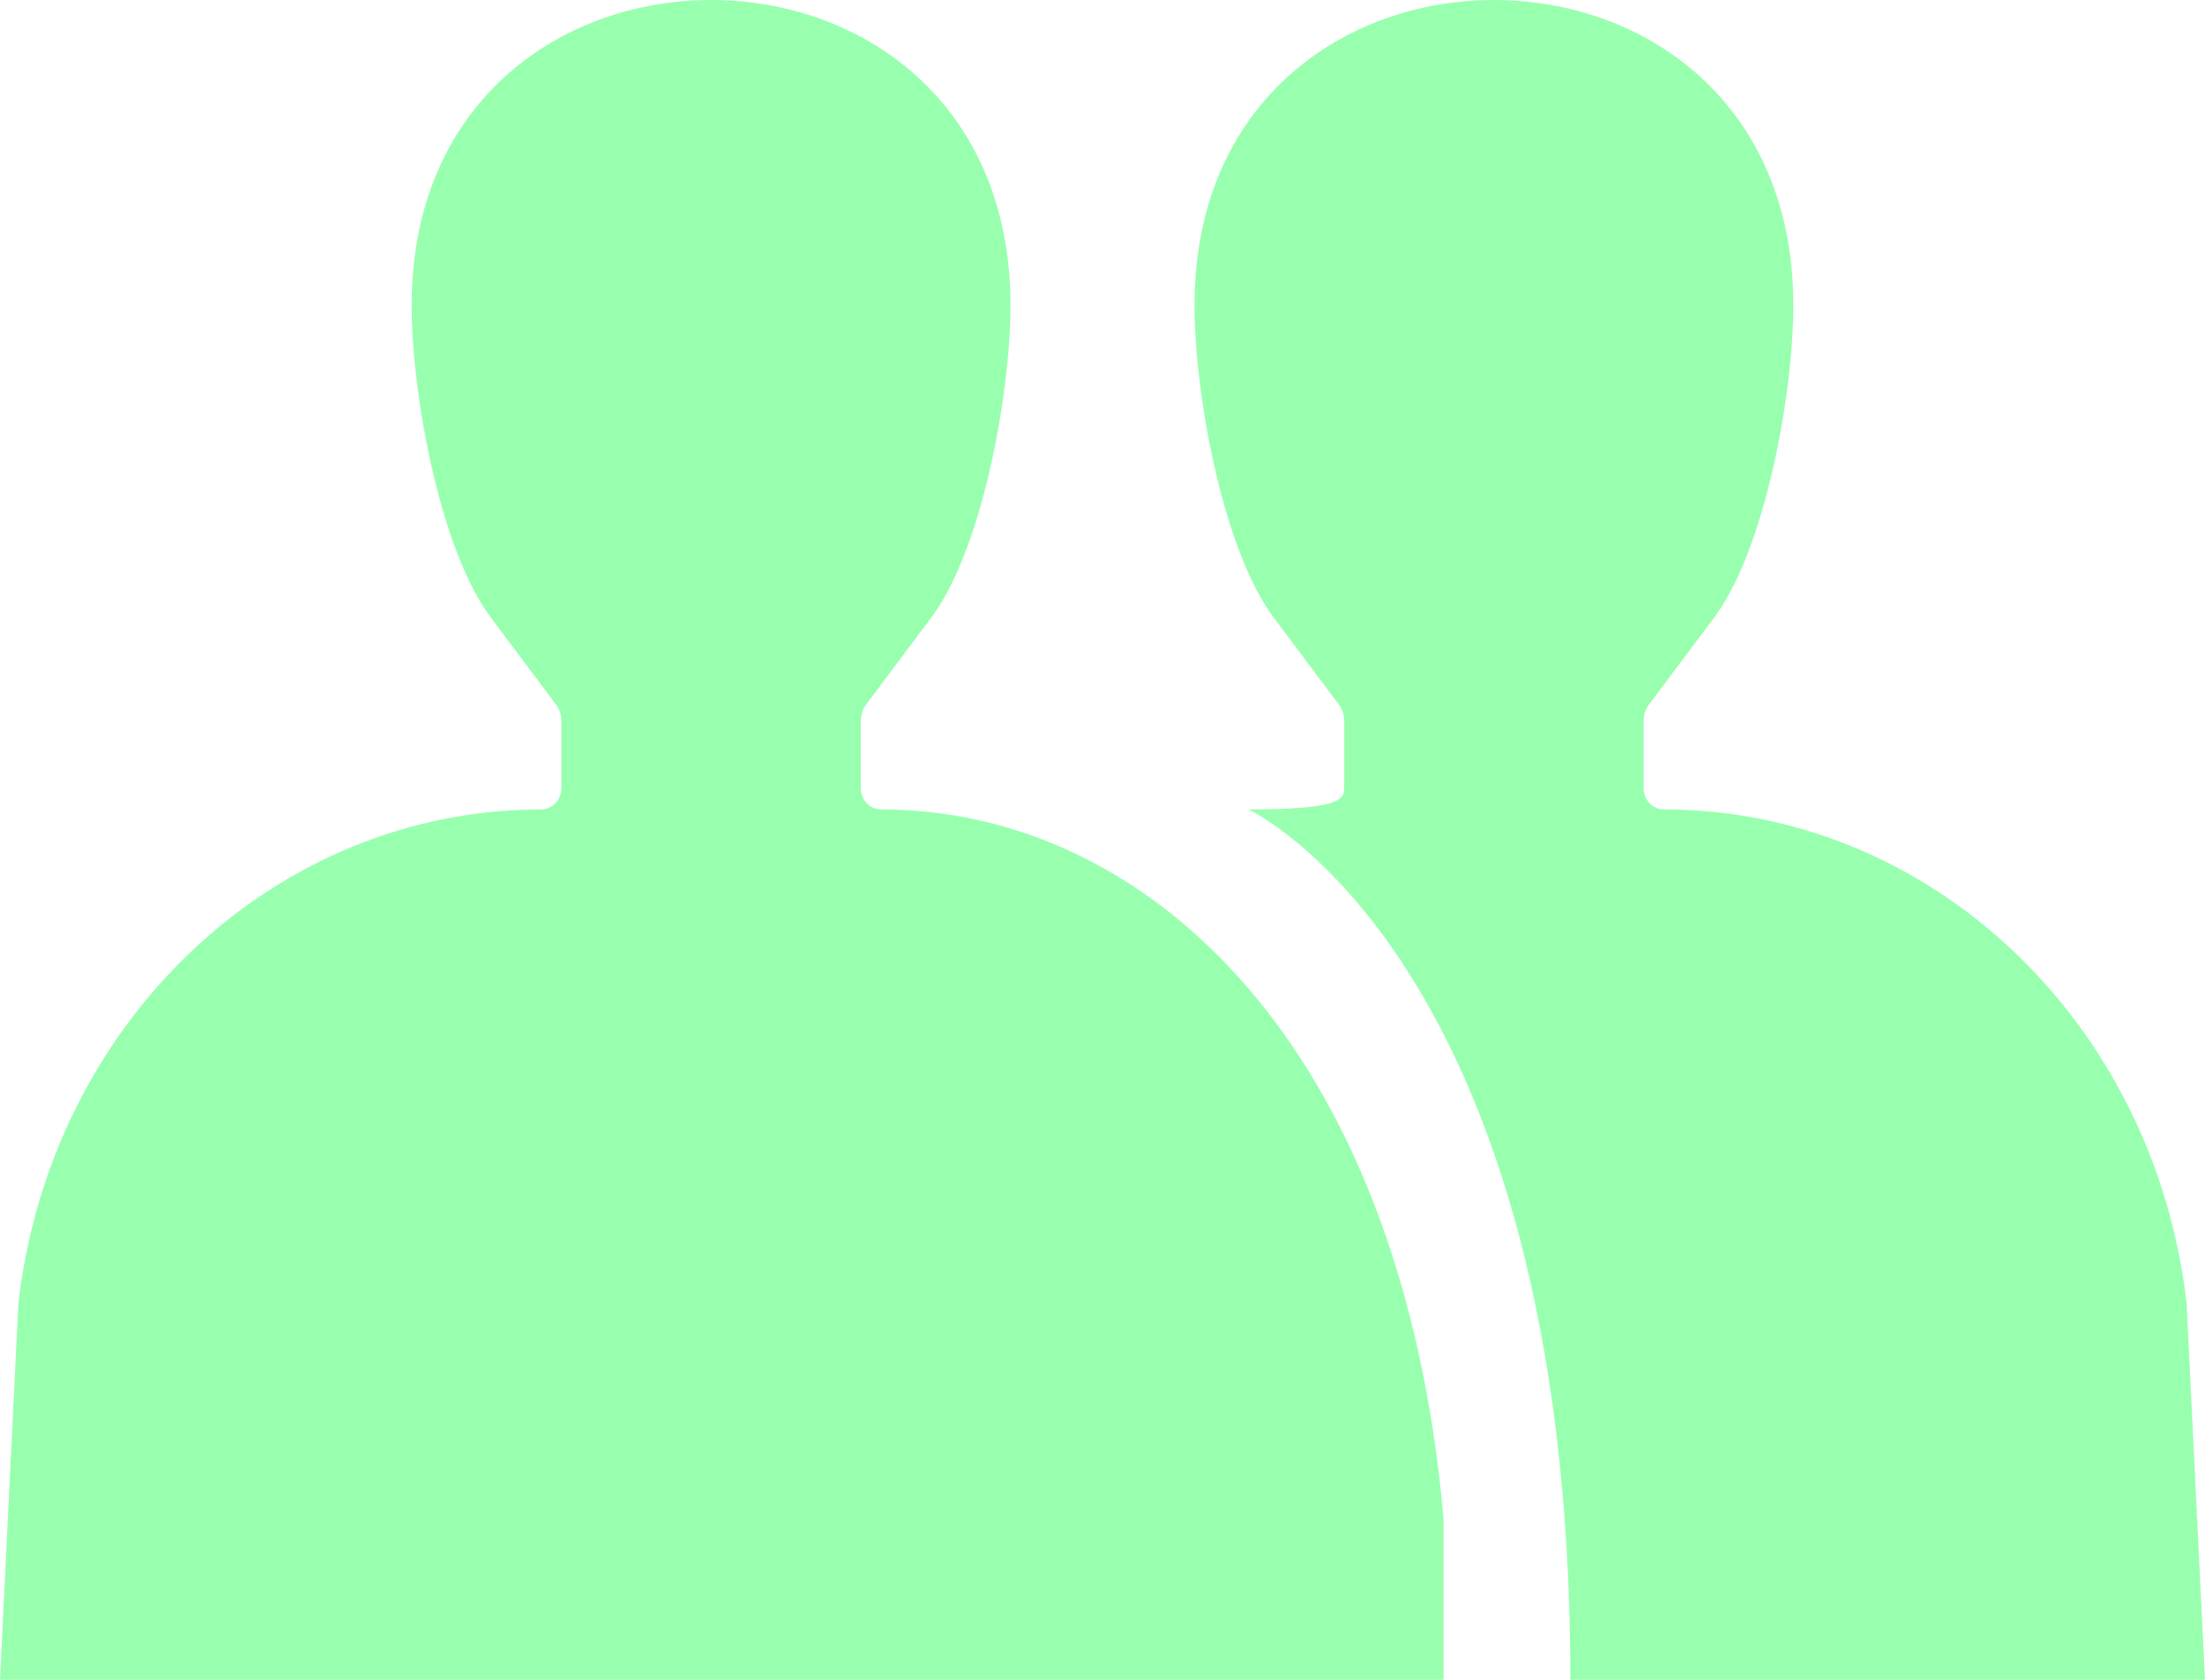
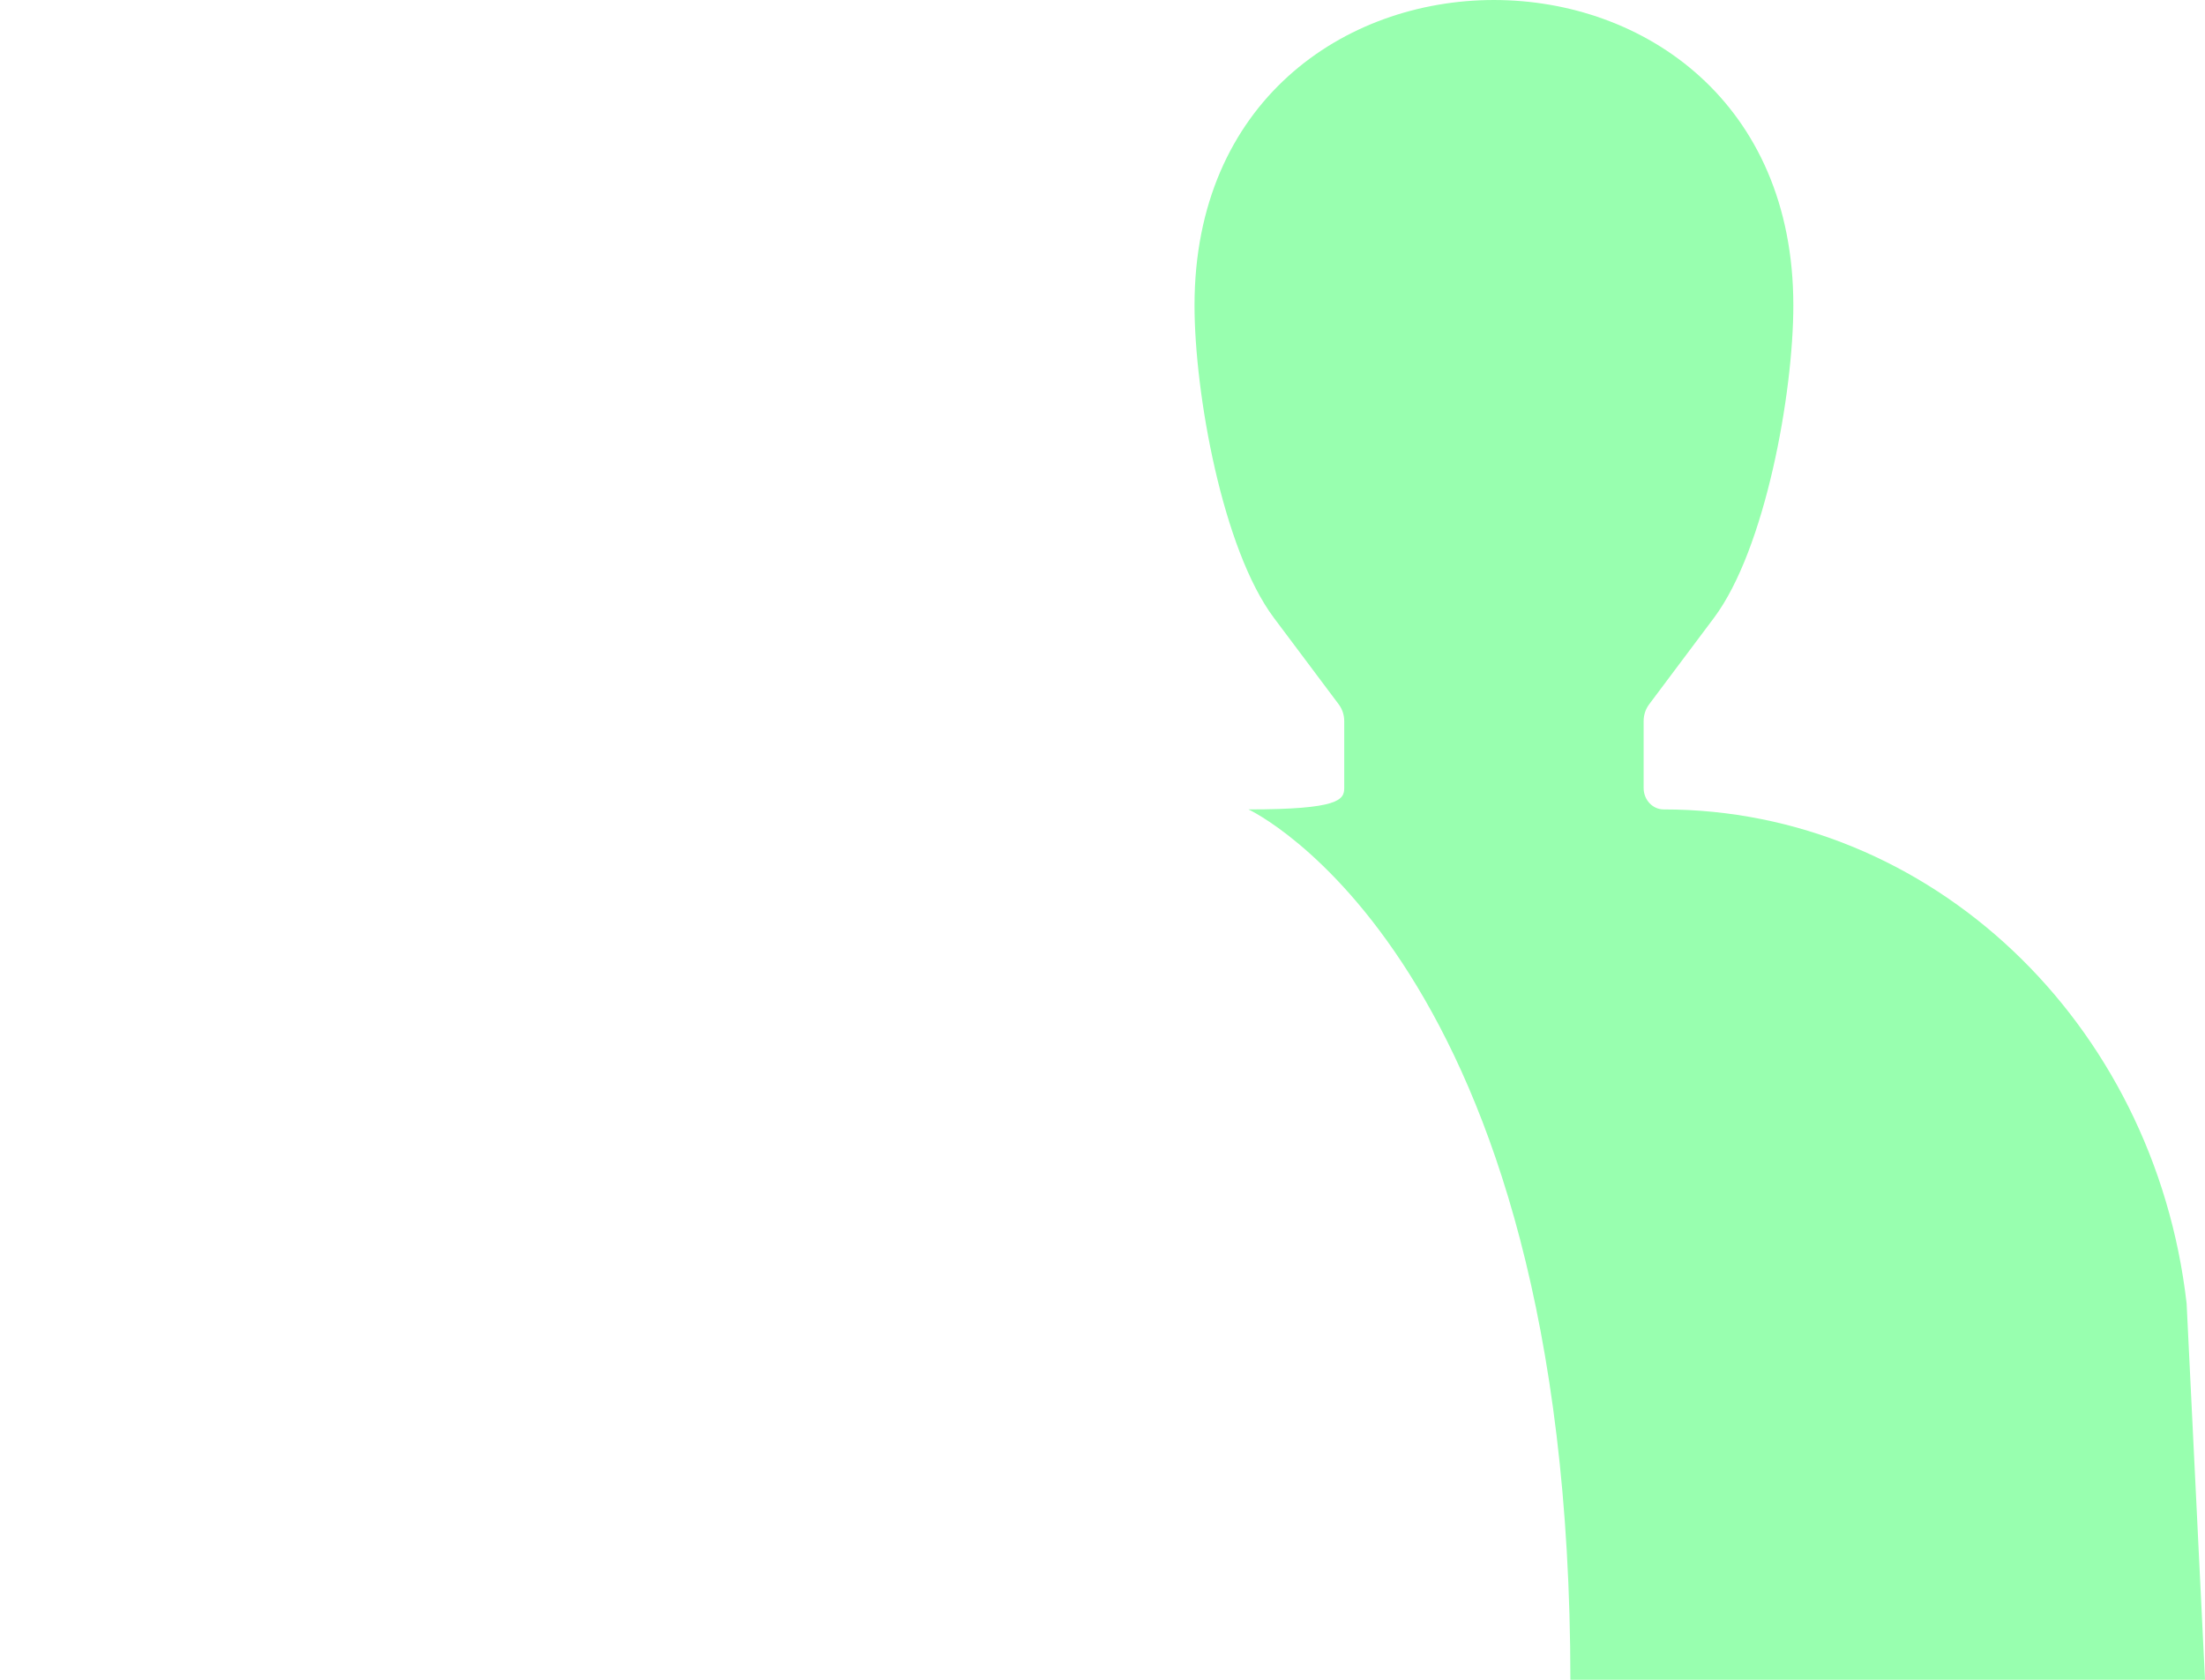
<svg xmlns="http://www.w3.org/2000/svg" width="105" height="80" viewBox="0 0 105 80" fill="none">
-   <path d="M26.732 34.34V37.529C26.732 38.093 26.304 38.549 25.776 38.549C13.096 38.549 2.41 48.648 0.875 62.082L0 80H68.74V72.339C66.772 49.744 54.625 38.549 41.945 38.549C41.417 38.549 40.989 38.093 40.989 37.529V34.34C40.989 34.051 41.082 33.77 41.251 33.544L44.336 29.428C46.784 26.162 48.118 18.728 48.118 14.545C48.118 -4.848 19.603 -4.848 19.603 14.545C19.603 18.728 20.937 26.162 23.385 29.428L26.47 33.544C26.639 33.77 26.732 34.051 26.732 34.34Z" fill="#98FFAF" />
  <path d="M64.011 34.34V37.529C64.011 38.093 63.749 38.549 59.452 38.549C59.452 38.549 74.78 45.641 74.78 80H105L104.125 62.082C102.59 48.648 91.904 38.549 79.224 38.549C78.696 38.549 78.268 38.093 78.268 37.529V34.34C78.268 34.051 78.361 33.77 78.53 33.544L81.615 29.428C84.063 26.162 85.397 18.728 85.397 14.545C85.397 -4.848 56.882 -4.848 56.882 14.545C56.882 18.728 58.216 26.162 60.664 29.428L63.749 33.544C63.918 33.77 64.011 34.051 64.011 34.34Z" fill="#98FFAF" />
</svg>